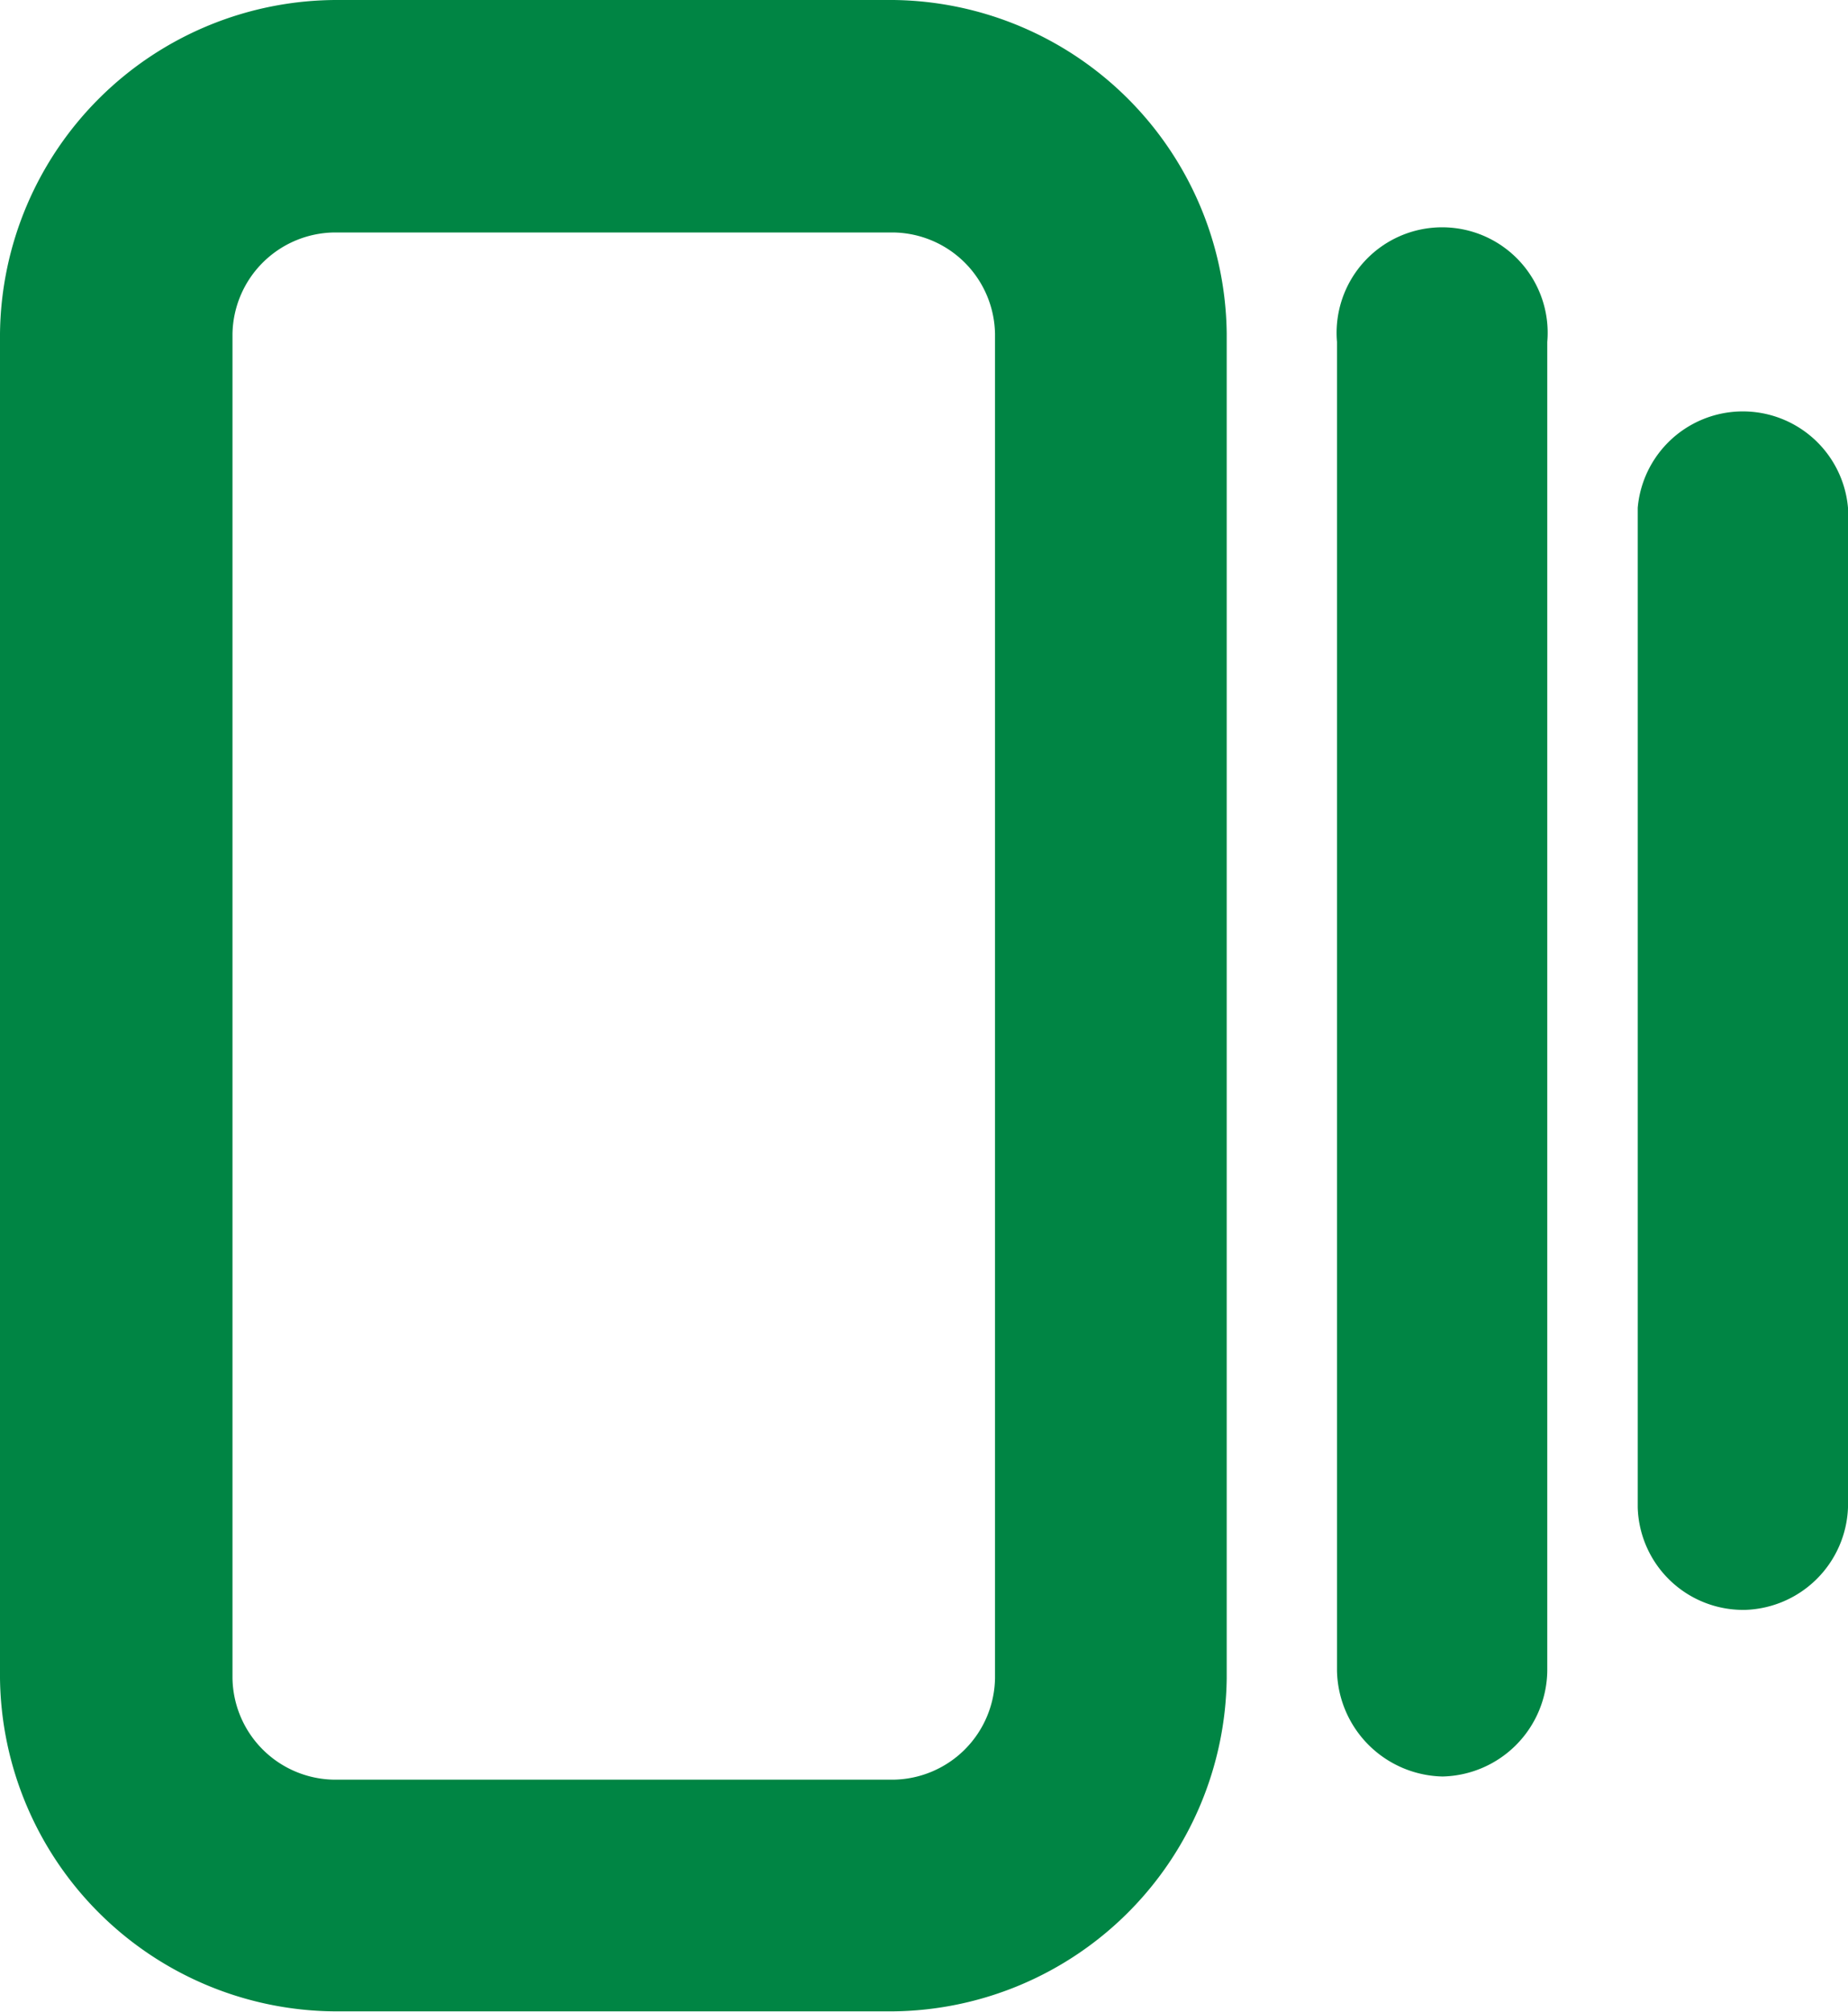
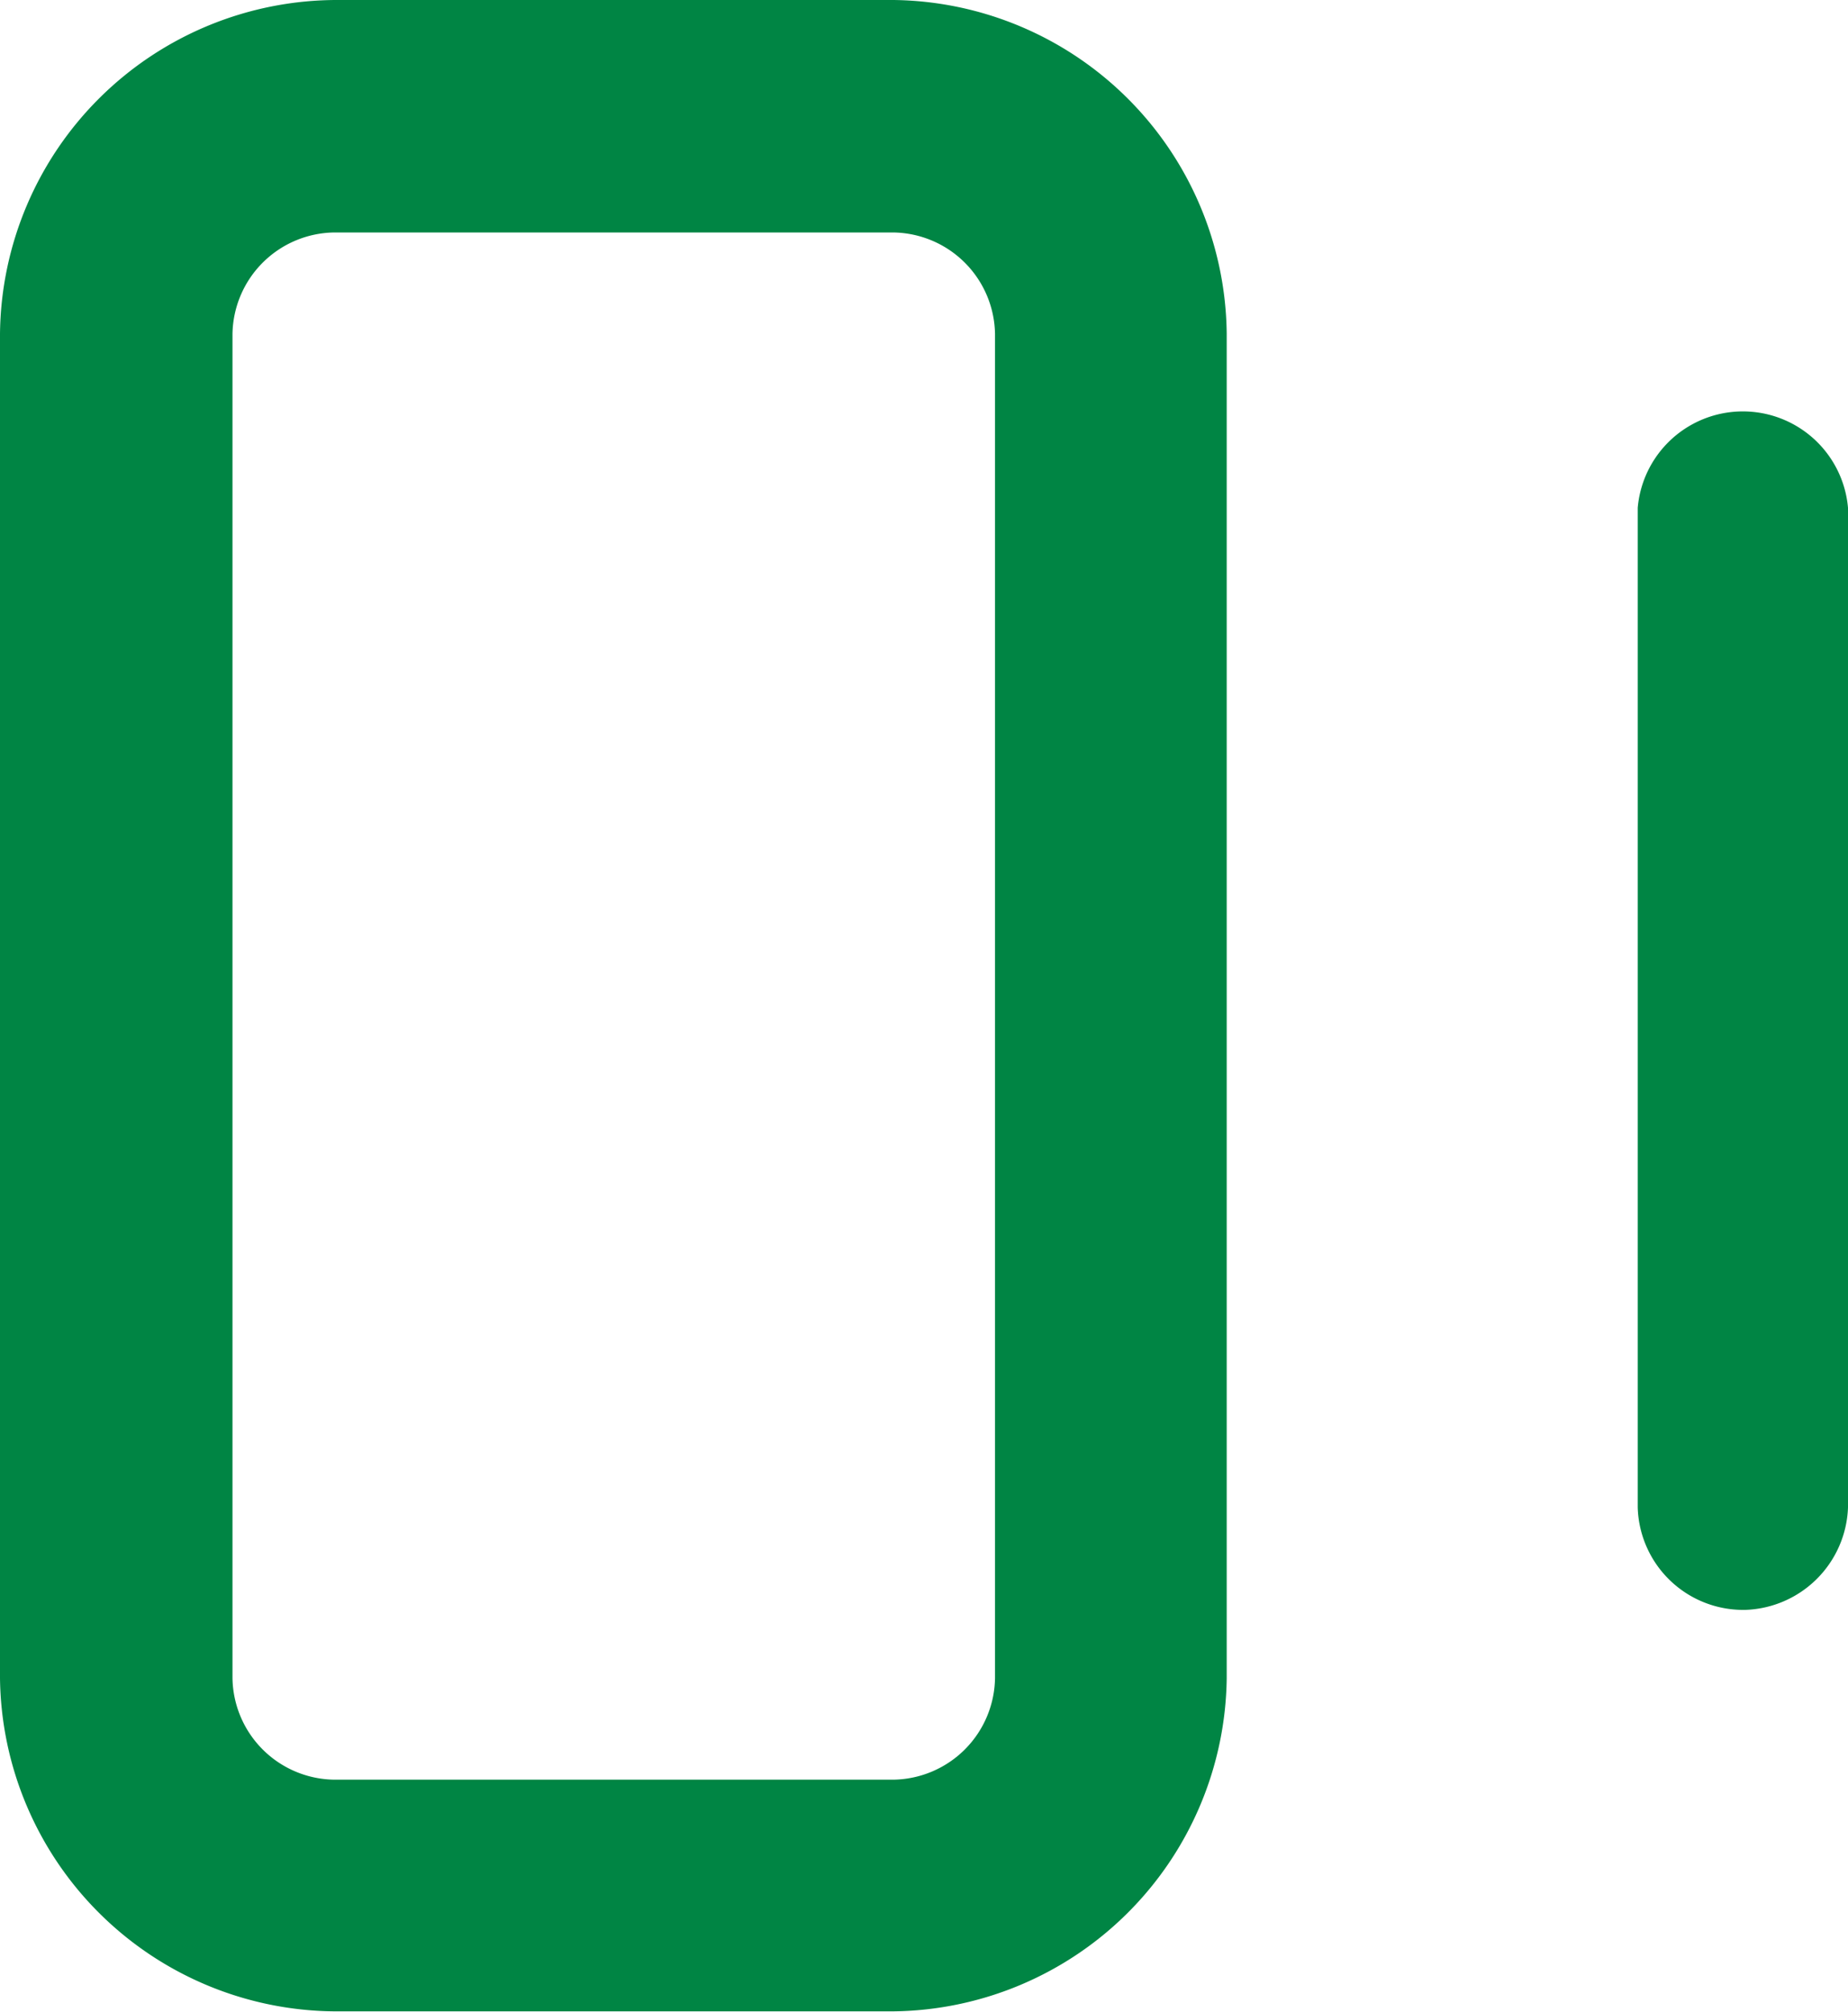
<svg xmlns="http://www.w3.org/2000/svg" viewBox="0 0 23.29 25.36">
  <defs>
    <style>.cls-1{fill:#008544;}</style>
  </defs>
  <g id="Layer_2" data-name="Layer 2">
    <g id="Layer_6" data-name="Layer 6">
      <path class="cls-1" d="M22,20.29A1.34,1.34,0,0,0,23.29,19V6.4a1.33,1.33,0,0,0-2.65,0V19A1.33,1.33,0,0,0,22,20.29Z" />
-       <path class="cls-1" d="M18.18,22.39a1.35,1.35,0,0,0,1.32-1.33V4.31a1.33,1.33,0,1,0-2.65,0V21.06A1.36,1.36,0,0,0,18.18,22.39Z" />
      <path class="cls-1" d="M4.21,22.43a1.3,1.3,0,0,1-1.28-1.28V4.21A1.3,1.3,0,0,1,4.21,2.93h7.05a1.3,1.3,0,0,1,1.28,1.28V21.15a1.3,1.3,0,0,1-1.28,1.28Zm0,2.92h7.05a4.25,4.25,0,0,0,4.2-4.2V4.21A4.25,4.25,0,0,0,11.26,0h-7A4.25,4.25,0,0,0,0,4.21V21.15A4.25,4.25,0,0,0,4.21,25.35Z" />
    </g>
  </g>
</svg>